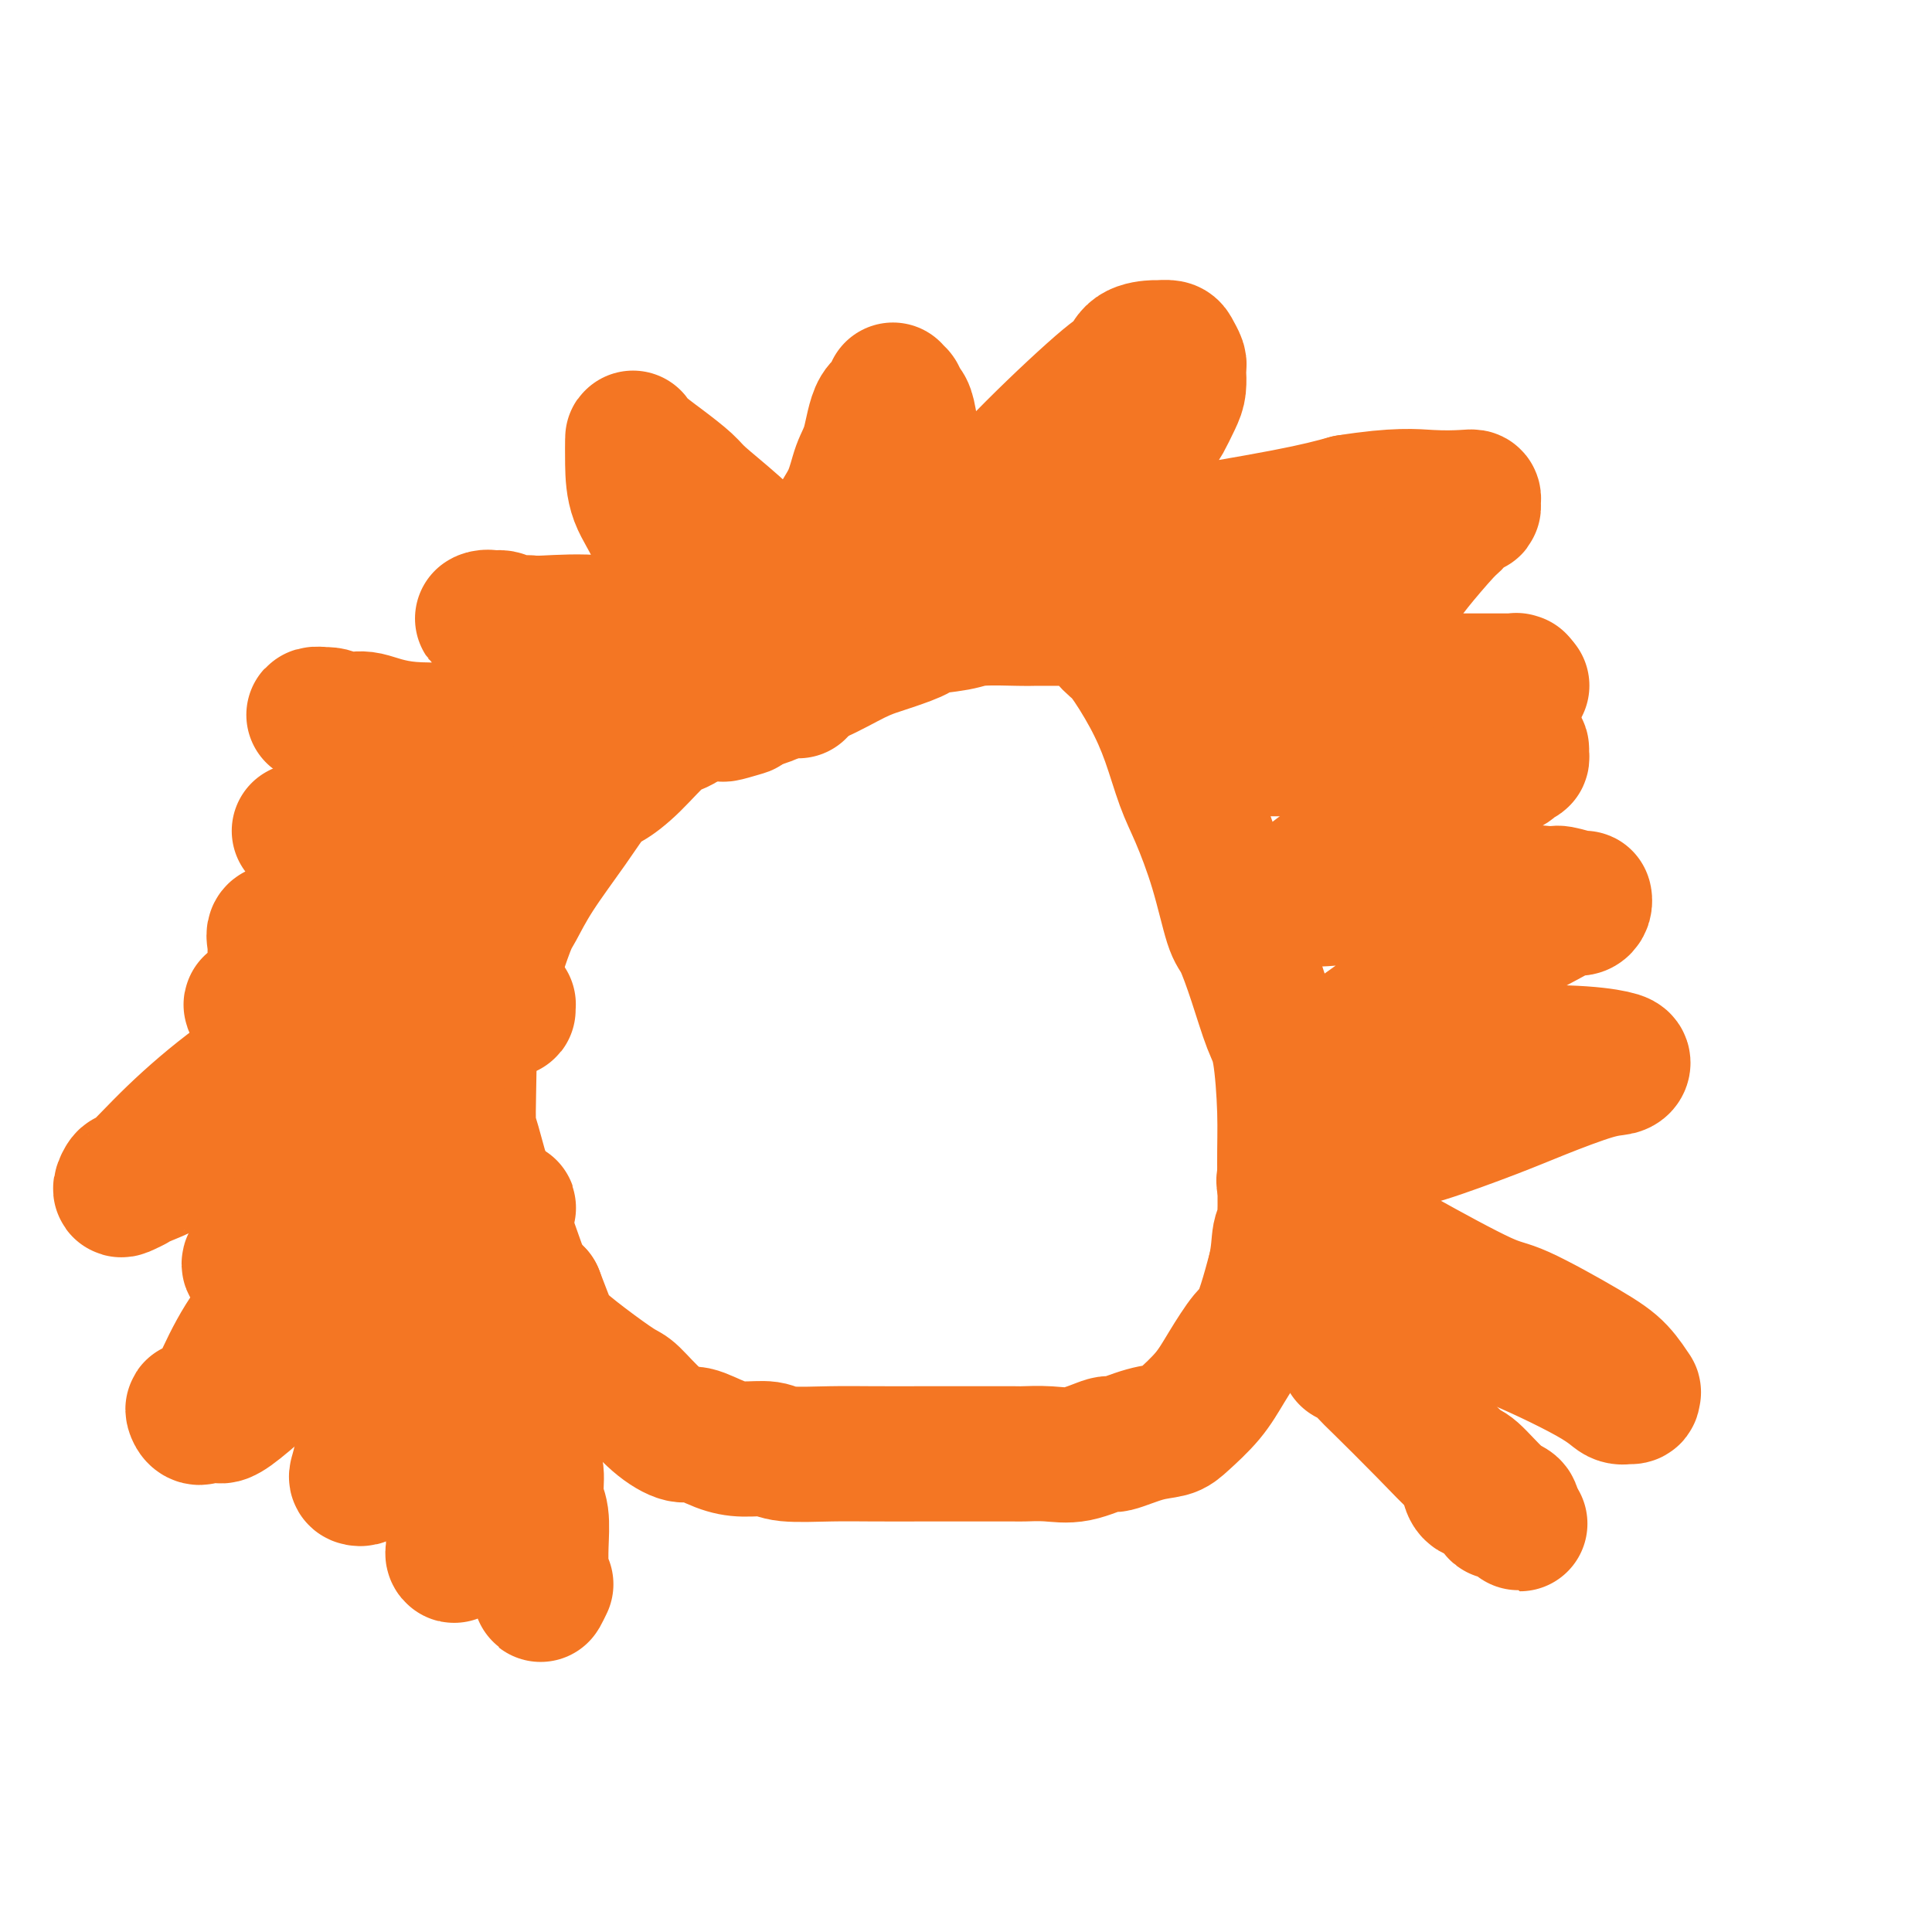
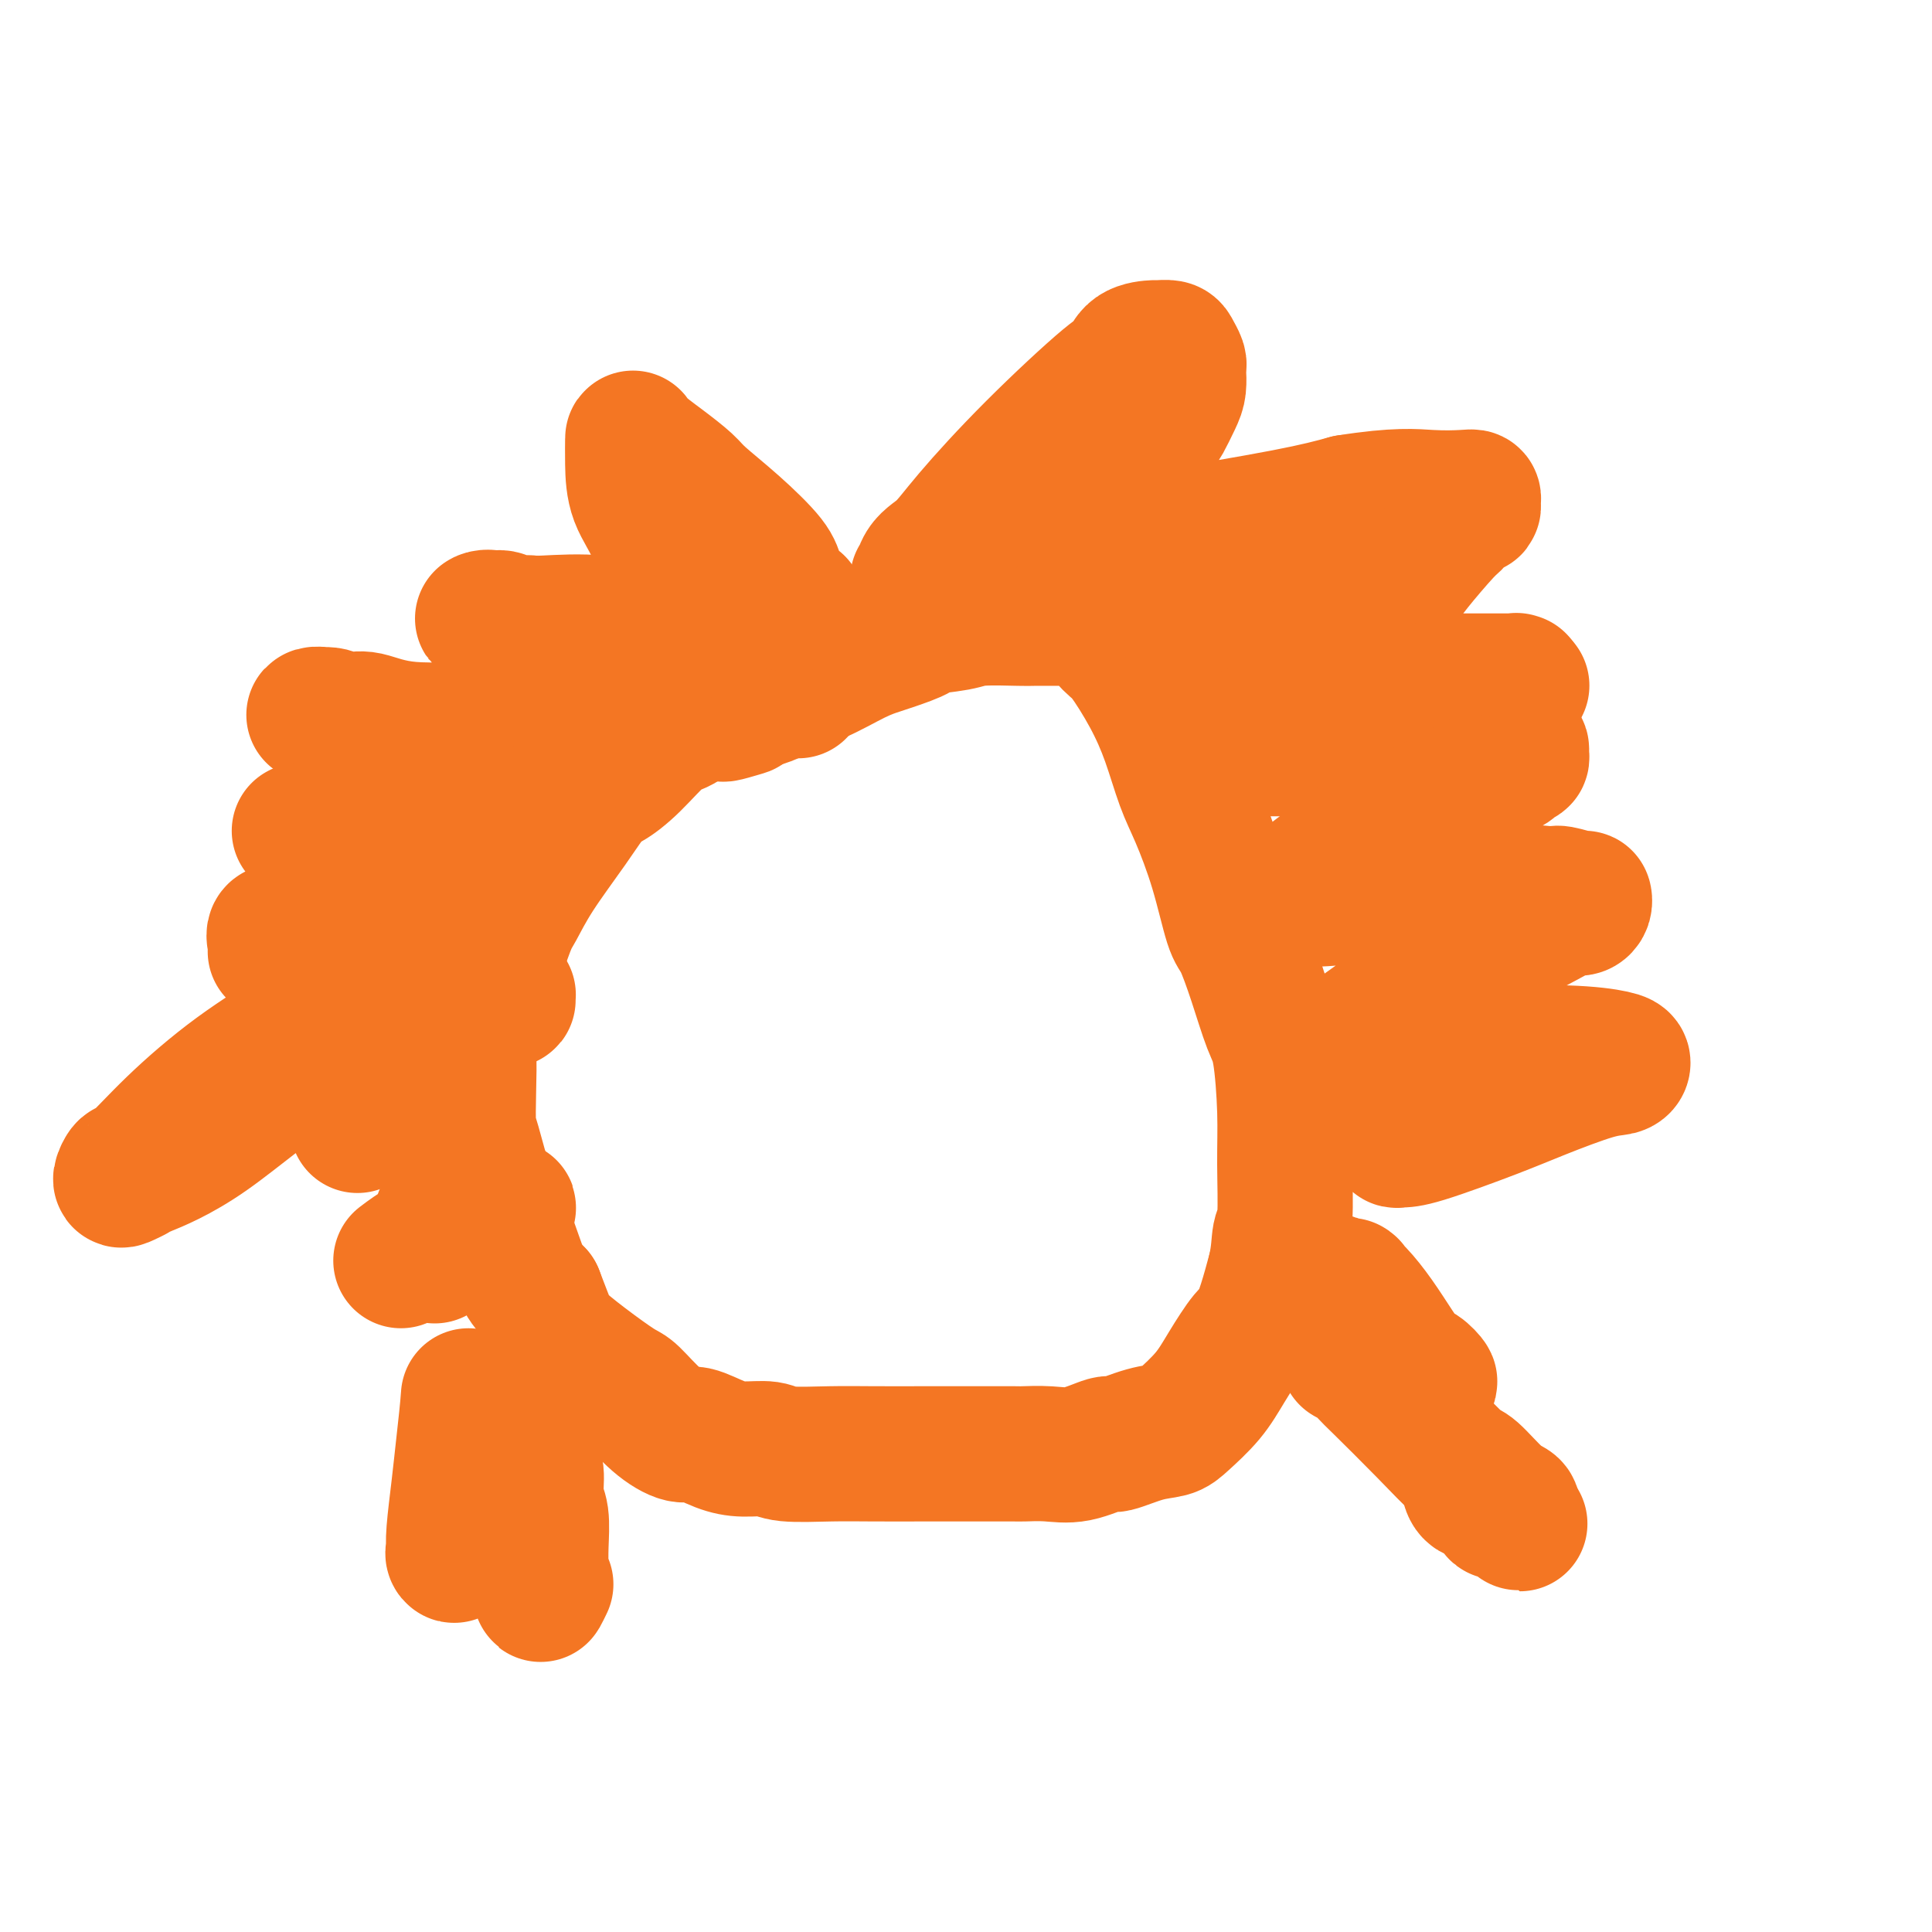
<svg xmlns="http://www.w3.org/2000/svg" viewBox="0 0 400 400" version="1.1">
  <g fill="none" stroke="#F47623" stroke-width="28" stroke-linecap="round" stroke-linejoin="round">
    <path d="M165,143c0.240,0.000 0.479,0.000 0,0c-0.479,-0.000 -1.678,-0.001 -2,0c-0.322,0.001 0.232,0.003 0,0c-0.232,-0.003 -1.249,-0.011 -2,0c-0.751,0.011 -1.237,0.042 -2,0c-0.763,-0.042 -1.805,-0.156 -3,0c-1.195,0.156 -2.545,0.582 -4,1c-1.455,0.418 -3.016,0.826 -5,2c-1.984,1.174 -4.392,3.112 -6,4c-1.608,0.888 -2.415,0.725 -4,2c-1.585,1.275 -3.946,3.987 -6,6c-2.054,2.013 -3.800,3.327 -5,4c-1.200,0.673 -1.853,0.706 -3,2c-1.147,1.294 -2.787,3.850 -5,7c-2.213,3.150 -5.000,6.895 -7,10c-2.000,3.105 -3.213,5.571 -4,7c-0.787,1.429 -1.150,1.820 -2,4c-0.850,2.180 -2.189,6.149 -3,9c-0.811,2.851 -1.093,4.585 -2,7c-0.907,2.415 -2.437,5.512 -3,7c-0.563,1.488 -0.157,1.368 0,3c0.157,1.632 0.065,5.017 0,8c-0.065,2.983 -0.103,5.565 0,7c0.103,1.435 0.348,1.724 1,4c0.652,2.276 1.711,6.538 3,10c1.289,3.462 2.809,6.124 4,9c1.191,2.876 2.055,5.964 3,8c0.945,2.036 1.973,3.018 3,4" />
    <path d="M111,268c2.813,7.227 2.845,7.795 4,9c1.155,1.205 3.433,3.049 6,5c2.567,1.951 5.423,4.010 7,5c1.577,0.990 1.873,0.913 3,2c1.127,1.087 3.083,3.339 5,5c1.917,1.661 3.795,2.731 5,3c1.205,0.269 1.738,-0.264 3,0c1.262,0.264 3.251,1.325 5,2c1.749,0.675 3.256,0.966 5,1c1.744,0.034 3.726,-0.187 5,0c1.274,0.187 1.840,0.782 4,1c2.160,0.218 5.912,0.058 9,0c3.088,-0.058 5.511,-0.016 9,0c3.489,0.016 8.045,0.004 10,0c1.955,-0.004 1.309,-0.002 3,0c1.691,0.002 5.720,0.003 9,0c3.280,-0.003 5.811,-0.009 7,0c1.189,0.009 1.035,0.032 2,0c0.965,-0.032 3.047,-0.121 5,0c1.953,0.121 3.776,0.450 6,0c2.224,-0.450 4.848,-1.679 6,-2c1.152,-0.321 0.832,0.268 2,0c1.168,-0.268 3.823,-1.391 6,-2c2.177,-0.609 3.875,-0.703 5,-1c1.125,-0.297 1.677,-0.798 3,-2c1.323,-1.202 3.418,-3.106 5,-5c1.582,-1.894 2.650,-3.778 4,-6c1.350,-2.222 2.980,-4.781 4,-6c1.020,-1.219 1.428,-1.097 2,-2c0.572,-0.903 1.306,-2.829 2,-5c0.694,-2.171 1.347,-4.585 2,-7" />
    <path d="M264,263c0.784,-3.343 0.744,-5.700 1,-7c0.256,-1.300 0.810,-1.544 1,-4c0.190,-2.456 0.018,-7.126 0,-11c-0.018,-3.874 0.119,-6.954 0,-11c-0.119,-4.046 -0.492,-9.059 -1,-12c-0.508,-2.941 -1.149,-3.811 -2,-6c-0.851,-2.189 -1.911,-5.697 -3,-9c-1.089,-3.303 -2.206,-6.399 -3,-8c-0.794,-1.601 -1.265,-1.706 -2,-4c-0.735,-2.294 -1.735,-6.777 -3,-11c-1.265,-4.223 -2.797,-8.185 -4,-11c-1.203,-2.815 -2.078,-4.481 -3,-7c-0.922,-2.519 -1.891,-5.890 -3,-9c-1.109,-3.110 -2.358,-5.958 -4,-9c-1.642,-3.042 -3.677,-6.279 -5,-8c-1.323,-1.721 -1.934,-1.925 -3,-3c-1.066,-1.075 -2.586,-3.021 -4,-4c-1.414,-0.979 -2.723,-0.991 -5,-1c-2.277,-0.009 -5.523,-0.013 -7,0c-1.477,0.013 -1.186,0.044 -3,0c-1.814,-0.044 -5.732,-0.163 -8,0c-2.268,0.163 -2.885,0.607 -5,1c-2.115,0.393 -5.728,0.736 -7,1c-1.272,0.264 -0.204,0.448 -1,1c-0.796,0.552 -3.456,1.471 -5,2c-1.544,0.529 -1.972,0.670 -3,1c-1.028,0.330 -2.657,0.851 -5,2c-2.343,1.149 -5.401,2.927 -8,4c-2.599,1.073 -4.738,1.443 -6,2c-1.262,0.557 -1.646,1.302 -3,2c-1.354,0.698 -3.677,1.349 -6,2" />
    <path d="M154,146c-7.844,3.022 -2.956,1.578 -1,1c1.956,-0.578 0.978,-0.289 0,0" />
-     <path d="M163,138c0.000,0.168 0.001,0.337 0,0c-0.001,-0.337 -0.003,-1.179 0,-2c0.003,-0.821 0.012,-1.621 0,-2c-0.012,-0.379 -0.044,-0.336 0,-1c0.044,-0.664 0.165,-2.034 1,-4c0.835,-1.966 2.383,-4.528 3,-6c0.617,-1.472 0.301,-1.853 1,-4c0.699,-2.147 2.412,-6.061 4,-9c1.588,-2.939 3.050,-4.905 4,-7c0.950,-2.095 1.390,-4.320 2,-6c0.610,-1.680 1.392,-2.815 2,-5c0.608,-2.185 1.043,-5.420 2,-7c0.957,-1.580 2.438,-1.506 3,-2c0.562,-0.494 0.206,-1.555 0,-2c-0.206,-0.445 -0.262,-0.274 0,0c0.262,0.274 0.844,0.650 1,1c0.156,0.350 -0.112,0.672 0,1c0.112,0.328 0.604,0.661 1,1c0.396,0.339 0.694,0.683 1,2c0.306,1.317 0.618,3.607 1,6c0.382,2.393 0.834,4.888 1,6c0.166,1.112 0.044,0.841 0,2c-0.044,1.159 -0.012,3.746 0,7c0.012,3.254 0.003,7.173 0,9c-0.003,1.827 -0.001,1.562 0,2c0.001,0.438 0.000,1.579 0,2c-0.000,0.421 -0.000,0.120 0,0c0.000,-0.120 0.000,-0.060 0,0" />
    <path d="M190,120c0.041,3.125 0.144,-0.064 1,-2c0.856,-1.936 2.467,-2.621 4,-4c1.533,-1.379 2.989,-3.452 6,-7c3.011,-3.548 7.578,-8.573 13,-14c5.422,-5.427 11.700,-11.258 15,-14c3.300,-2.742 3.623,-2.396 4,-3c0.377,-0.604 0.808,-2.160 2,-3c1.192,-0.840 3.146,-0.965 4,-1c0.854,-0.035 0.607,0.018 1,0c0.393,-0.018 1.426,-0.109 2,0c0.574,0.109 0.690,0.417 1,1c0.310,0.583 0.813,1.442 1,2c0.187,0.558 0.057,0.816 0,1c-0.057,0.184 -0.041,0.296 0,1c0.041,0.704 0.107,2.002 0,3c-0.107,0.998 -0.387,1.698 -1,3c-0.613,1.302 -1.559,3.207 -2,4c-0.441,0.793 -0.377,0.476 -2,3c-1.623,2.524 -4.932,7.890 -7,12c-2.068,4.110 -2.894,6.965 -4,9c-1.106,2.035 -2.493,3.249 -3,4c-0.507,0.751 -0.133,1.038 0,2c0.133,0.962 0.027,2.599 0,3c-0.027,0.401 0.026,-0.434 2,-2c1.974,-1.566 5.869,-3.863 8,-5c2.131,-1.137 2.497,-1.114 8,-2c5.503,-0.886 16.144,-2.682 23,-4c6.856,-1.318 9.928,-2.159 13,-3" />
    <path d="M279,104c10.265,-1.622 13.928,-1.177 17,-1c3.072,0.177 5.553,0.085 7,0c1.447,-0.085 1.859,-0.165 2,0c0.141,0.165 0.010,0.573 0,1c-0.010,0.427 0.101,0.872 0,1c-0.101,0.128 -0.412,-0.061 -1,0c-0.588,0.061 -1.451,0.370 -2,1c-0.549,0.630 -0.783,1.579 -1,2c-0.217,0.421 -0.418,0.314 -2,2c-1.582,1.686 -4.546,5.166 -6,7c-1.454,1.834 -1.400,2.022 -4,4c-2.600,1.978 -7.855,5.745 -12,9c-4.145,3.255 -7.179,5.996 -9,8c-1.821,2.004 -2.427,3.270 -3,4c-0.573,0.730 -1.112,0.925 -1,1c0.112,0.075 0.876,0.030 1,0c0.124,-0.030 -0.392,-0.047 0,0c0.392,0.047 1.693,0.156 3,0c1.307,-0.156 2.620,-0.578 5,-1c2.380,-0.422 5.826,-0.845 8,-1c2.174,-0.155 3.076,-0.041 6,0c2.924,0.041 7.869,0.010 12,0c4.131,-0.010 7.446,0.001 10,0c2.554,-0.001 4.346,-0.014 5,0c0.654,0.014 0.170,0.056 0,0c-0.170,-0.056 -0.025,-0.211 0,0c0.025,0.211 -0.070,0.788 0,1c0.070,0.212 0.306,0.061 0,0c-0.306,-0.061 -1.153,-0.030 -2,0" />
    <path d="M312,142c6.902,-0.047 0.657,-0.163 -4,0c-4.657,0.163 -7.726,0.605 -9,1c-1.274,0.395 -0.751,0.744 -7,0c-6.249,-0.744 -19.268,-2.581 -27,-4c-7.732,-1.419 -10.177,-2.418 -12,-3c-1.823,-0.582 -3.024,-0.745 -4,-1c-0.976,-0.255 -1.728,-0.603 -2,-1c-0.272,-0.397 -0.064,-0.843 0,-1c0.064,-0.157 -0.015,-0.024 0,0c0.015,0.024 0.123,-0.059 1,-1c0.877,-0.941 2.523,-2.739 5,-4c2.477,-1.261 5.787,-1.985 9,-3c3.213,-1.015 6.331,-2.321 8,-3c1.669,-0.679 1.890,-0.730 3,-1c1.110,-0.270 3.110,-0.760 4,-1c0.890,-0.240 0.672,-0.229 1,0c0.328,0.229 1.204,0.677 1,0c-0.204,-0.677 -1.487,-2.479 -2,-3c-0.513,-0.521 -0.257,0.240 0,1" />
    <path d="M277,118c4.866,-1.860 2.031,0.991 1,2c-1.031,1.009 -0.258,0.175 0,1c0.258,0.825 -0.001,3.308 0,5c0.001,1.692 0.260,2.593 0,3c-0.260,0.407 -1.038,0.321 -2,2c-0.962,1.679 -2.107,5.122 -3,7c-0.893,1.878 -1.534,2.192 -3,4c-1.466,1.808 -3.757,5.111 -6,7c-2.243,1.889 -4.440,2.362 -6,3c-1.560,0.638 -2.485,1.439 -3,2c-0.515,0.561 -0.621,0.882 -1,1c-0.379,0.118 -1.030,0.032 -1,0c0.030,-0.032 0.742,-0.008 1,0c0.258,0.008 0.064,0.002 1,0c0.936,-0.002 3.003,-0.001 4,0c0.997,0.001 0.923,0.000 3,0c2.077,-0.000 6.304,0.000 11,0c4.696,-0.000 9.861,-0.001 15,0c5.139,0.001 10.252,0.003 14,0c3.748,-0.003 6.129,-0.011 8,0c1.871,0.011 3.231,0.040 4,0c0.769,-0.040 0.948,-0.151 1,0c0.052,0.151 -0.023,0.564 0,1c0.023,0.436 0.144,0.896 0,1c-0.144,0.104 -0.554,-0.147 -1,0c-0.446,0.147 -0.928,0.694 -1,1c-0.072,0.306 0.265,0.373 -1,1c-1.265,0.627 -4.133,1.813 -7,3" />
    <path d="M305,162c-4.256,2.560 -10.396,5.460 -14,7c-3.604,1.540 -4.671,1.719 -8,4c-3.329,2.281 -8.919,6.663 -12,9c-3.081,2.337 -3.651,2.627 -4,3c-0.349,0.373 -0.476,0.828 0,1c0.476,0.172 1.554,0.061 2,0c0.446,-0.061 0.258,-0.072 1,0c0.742,0.072 2.412,0.229 5,0c2.588,-0.229 6.095,-0.842 8,-1c1.905,-0.158 2.209,0.139 5,0c2.791,-0.139 8.068,-0.713 12,-1c3.932,-0.287 6.517,-0.288 10,0c3.483,0.288 7.862,0.864 10,1c2.138,0.136 2.035,-0.170 3,0c0.965,0.170 2.999,0.815 4,1c1.001,0.185 0.969,-0.091 1,0c0.031,0.091 0.126,0.548 0,1c-0.126,0.452 -0.474,0.897 -1,1c-0.526,0.103 -1.230,-0.136 -2,0c-0.770,0.136 -1.608,0.648 -6,3c-4.392,2.352 -12.340,6.543 -17,9c-4.660,2.457 -6.033,3.180 -10,6c-3.967,2.820 -10.529,7.736 -14,10c-3.471,2.264 -3.852,1.875 -4,2c-0.148,0.125 -0.065,0.766 0,1c0.065,0.234 0.110,0.063 0,0c-0.110,-0.063 -0.376,-0.017 0,0c0.376,0.017 1.393,0.005 3,0c1.607,-0.005 3.803,-0.002 6,0" />
    <path d="M283,219c1.924,-0.071 2.235,-0.748 5,-1c2.765,-0.252 7.985,-0.079 11,0c3.015,0.079 3.826,0.063 8,0c4.174,-0.063 11.711,-0.174 17,0c5.289,0.174 8.328,0.633 10,1c1.672,0.367 1.975,0.641 2,1c0.025,0.359 -0.230,0.804 -1,1c-0.770,0.196 -2.055,0.143 -5,1c-2.945,0.857 -7.549,2.623 -11,4c-3.451,1.377 -5.747,2.365 -10,4c-4.253,1.635 -10.463,3.916 -14,5c-3.537,1.084 -4.402,0.971 -5,1c-0.598,0.029 -0.930,0.200 -1,0c-0.070,-0.200 0.123,-0.771 0,-1c-0.123,-0.229 -0.561,-0.114 -1,0" />
-     <path d="M288,235c-7.313,2.806 -2.596,1.820 -2,2c0.596,0.180 -2.930,1.525 -5,2c-2.070,0.475 -2.685,0.079 -5,1c-2.315,0.921 -6.331,3.160 -8,4c-1.669,0.840 -0.990,0.280 -1,0c-0.010,-0.280 -0.710,-0.280 -1,0c-0.290,0.280 -0.170,0.841 0,1c0.170,0.159 0.390,-0.083 1,0c0.610,0.083 1.609,0.492 3,1c1.391,0.508 3.175,1.115 4,2c0.825,0.885 0.691,2.049 3,4c2.309,1.951 7.062,4.688 13,8c5.938,3.312 13.063,7.200 17,9c3.937,1.800 4.687,1.511 8,3c3.313,1.489 9.190,4.757 13,7c3.810,2.243 5.553,3.463 7,5c1.447,1.537 2.600,3.392 3,4c0.400,0.608 0.049,-0.031 0,0c-0.049,0.031 0.204,0.733 0,1c-0.204,0.267 -0.865,0.099 -1,0c-0.135,-0.099 0.255,-0.130 0,0c-0.255,0.130 -1.156,0.421 -2,0c-0.844,-0.421 -1.630,-1.552 -6,-4c-4.370,-2.448 -12.325,-6.211 -17,-8c-4.675,-1.789 -6.070,-1.604 -11,-3c-4.930,-1.396 -13.394,-4.374 -18,-6c-4.606,-1.626 -5.356,-1.899 -6,-2c-0.644,-0.101 -1.184,-0.029 -1,0c0.184,0.029 1.092,0.014 2,0" />
    <path d="M278,266c-9.324,-3.387 -2.633,-0.854 0,0c2.633,0.854 1.209,0.029 1,0c-0.209,-0.029 0.797,0.736 2,2c1.203,1.264 2.604,3.026 4,5c1.396,1.974 2.788,4.160 4,6c1.212,1.840 2.246,3.333 3,4c0.754,0.667 1.229,0.507 2,1c0.771,0.493 1.839,1.641 2,2c0.161,0.359 -0.584,-0.069 -1,0c-0.416,0.069 -0.504,0.636 -2,0c-1.496,-0.636 -4.400,-2.474 -6,-3c-1.600,-0.526 -1.897,0.262 -3,0c-1.103,-0.262 -3.013,-1.572 -4,-2c-0.987,-0.428 -1.050,0.028 -1,0c0.050,-0.028 0.212,-0.539 1,0c0.788,0.539 2.200,2.130 3,3c0.800,0.870 0.987,1.021 3,3c2.013,1.979 5.853,5.787 9,9c3.147,3.213 5.600,5.831 7,7c1.400,1.169 1.745,0.888 3,2c1.255,1.112 3.419,3.618 5,5c1.581,1.382 2.580,1.641 3,2c0.420,0.359 0.263,0.817 0,1c-0.263,0.183 -0.631,0.092 -1,0" />
    <path d="M312,313c5.051,4.904 1.679,1.163 0,0c-1.679,-1.163 -1.665,0.252 -2,0c-0.335,-0.252 -1.018,-2.173 -2,-3c-0.982,-0.827 -2.263,-0.562 -3,-1c-0.737,-0.438 -0.929,-1.579 -1,-2c-0.071,-0.421 -0.020,-0.120 0,0c0.020,0.120 0.010,0.060 0,0" />
    <path d="M165,125c-0.901,0.012 -1.802,0.025 -2,0c-0.198,-0.025 0.308,-0.086 0,-1c-0.308,-0.914 -1.431,-2.680 -2,-4c-0.569,-1.320 -0.583,-2.193 -2,-4c-1.417,-1.807 -4.236,-4.546 -7,-7c-2.764,-2.454 -5.473,-4.623 -7,-6c-1.527,-1.377 -1.874,-1.964 -3,-3c-1.126,-1.036 -3.033,-2.523 -5,-4c-1.967,-1.477 -3.994,-2.944 -5,-4c-1.006,-1.056 -0.993,-1.701 -1,-1c-0.007,0.701 -0.036,2.748 0,5c0.036,2.252 0.138,4.707 1,7c0.862,2.293 2.485,4.422 4,8c1.515,3.578 2.923,8.605 4,12c1.077,3.395 1.822,5.158 2,6c0.178,0.842 -0.211,0.764 0,1c0.211,0.236 1.021,0.788 1,1c-0.021,0.212 -0.874,0.085 -1,0c-0.126,-0.085 0.475,-0.128 -1,0c-1.475,0.128 -5.024,0.426 -8,0c-2.976,-0.426 -5.378,-1.576 -9,-2c-3.622,-0.424 -8.463,-0.121 -11,0c-2.537,0.121 -2.768,0.061 -3,0" />
    <path d="M110,129c-6.149,-0.224 -5.522,-0.786 -6,-1c-0.478,-0.214 -2.060,-0.082 -3,0c-0.940,0.082 -1.239,0.112 -1,0c0.239,-0.112 1.016,-0.367 2,0c0.984,0.367 2.176,1.354 3,2c0.824,0.646 1.281,0.950 3,3c1.719,2.050 4.699,5.845 8,9c3.301,3.155 6.924,5.668 9,7c2.076,1.332 2.607,1.482 3,2c0.393,0.518 0.650,1.404 1,2c0.350,0.596 0.793,0.903 1,1c0.207,0.097 0.179,-0.017 -1,0c-1.179,0.017 -3.509,0.164 -5,0c-1.491,-0.164 -2.142,-0.640 -5,-1c-2.858,-0.360 -7.921,-0.603 -11,-1c-3.079,-0.397 -4.172,-0.947 -8,-1c-3.828,-0.053 -10.389,0.392 -15,0c-4.611,-0.392 -7.272,-1.622 -9,-2c-1.728,-0.378 -2.523,0.094 -4,0c-1.477,-0.094 -3.635,-0.756 -5,-1c-1.365,-0.244 -1.936,-0.070 -2,0c-0.064,0.070 0.381,0.035 1,0c0.619,-0.035 1.412,-0.068 2,0c0.588,0.068 0.970,0.239 3,1c2.030,0.761 5.709,2.111 8,3c2.291,0.889 3.194,1.316 7,3c3.806,1.684 10.516,4.624 15,7c4.484,2.376 6.742,4.188 9,6" />
    <path d="M110,168c6.932,3.503 2.761,2.259 1,2c-1.761,-0.259 -1.113,0.466 0,1c1.113,0.534 2.691,0.875 0,1c-2.691,0.125 -9.653,0.034 -13,0c-3.347,-0.034 -3.081,-0.009 -6,0c-2.919,0.009 -9.022,0.003 -12,0c-2.978,-0.003 -2.831,-0.002 -5,0c-2.169,0.002 -6.656,0.005 -9,0c-2.344,-0.005 -2.546,-0.019 -3,0c-0.454,0.019 -1.159,0.071 -1,0c0.159,-0.071 1.183,-0.265 2,0c0.817,0.265 1.427,0.988 3,1c1.573,0.012 4.109,-0.687 7,0c2.891,0.687 6.137,2.762 8,4c1.863,1.238 2.344,1.641 5,3c2.656,1.359 7.487,3.673 10,5c2.513,1.327 2.709,1.666 3,2c0.291,0.334 0.678,0.663 1,1c0.322,0.337 0.578,0.681 -1,1c-1.578,0.319 -4.991,0.612 -9,1c-4.009,0.388 -8.612,0.873 -11,1c-2.388,0.127 -2.559,-0.102 -5,0c-2.441,0.102 -7.151,0.534 -10,1c-2.849,0.466 -3.835,0.965 -5,1c-1.165,0.035 -2.508,-0.394 -3,0c-0.492,0.394 -0.132,1.611 0,2c0.132,0.389 0.035,-0.049 0,0c-0.035,0.049 -0.010,0.585 0,1c0.010,0.415 0.005,0.707 0,1" />
-     <path d="M57,197c0.216,0.586 0.756,0.052 2,0c1.244,-0.052 3.193,0.379 6,0c2.807,-0.379 6.471,-1.568 8,-2c1.529,-0.432 0.922,-0.105 3,0c2.078,0.105 6.839,-0.010 9,0c2.161,0.010 1.721,0.144 2,0c0.279,-0.144 1.277,-0.568 0,0c-1.277,0.568 -4.828,2.128 -7,3c-2.172,0.872 -2.965,1.056 -5,2c-2.035,0.944 -5.314,2.649 -9,4c-3.686,1.351 -7.781,2.347 -10,3c-2.219,0.653 -2.564,0.963 -3,1c-0.436,0.037 -0.965,-0.200 -1,0c-0.035,0.200 0.424,0.838 2,0c1.576,-0.838 4.270,-3.153 6,-4c1.730,-0.847 2.495,-0.227 4,0c1.505,0.227 3.751,0.061 5,0c1.249,-0.061 1.500,-0.017 2,0c0.500,0.017 1.250,0.009 2,0" />
-     <path d="M73,204c2.013,0.408 0.547,1.429 0,2c-0.547,0.571 -0.173,0.691 0,1c0.173,0.309 0.145,0.808 0,1c-0.145,0.192 -0.409,0.077 -2,1c-1.591,0.923 -4.510,2.882 -6,4c-1.490,1.118 -1.551,1.394 -4,3c-2.449,1.606 -7.287,4.543 -12,8c-4.713,3.457 -9.300,7.435 -13,11c-3.700,3.565 -6.514,6.717 -8,8c-1.486,1.283 -1.643,0.697 -2,1c-0.357,0.303 -0.915,1.494 -1,2c-0.085,0.506 0.301,0.327 1,0c0.699,-0.327 1.711,-0.802 2,-1c0.289,-0.198 -0.146,-0.119 2,-1c2.146,-0.881 6.874,-2.723 13,-7c6.126,-4.277 13.649,-10.988 22,-16c8.351,-5.012 17.530,-8.325 22,-10c4.470,-1.675 4.231,-1.713 6,-2c1.769,-0.287 5.548,-0.824 8,-1c2.452,-0.176 3.579,0.008 4,0c0.421,-0.008 0.136,-0.209 0,0c-0.136,0.209 -0.123,0.828 0,1c0.123,0.172 0.355,-0.103 0,0c-0.355,0.103 -1.298,0.586 -2,1c-0.702,0.414 -1.163,0.760 -2,1c-0.837,0.240 -2.049,0.374 -4,2c-1.951,1.626 -4.641,4.746 -6,7c-1.359,2.254 -1.388,3.644 -4,6c-2.612,2.356 -7.806,5.678 -13,9" />
-     <path d="M74,235c-6.887,6.614 -8.604,9.649 -11,13c-2.396,3.351 -5.471,7.016 -7,9c-1.529,1.984 -1.512,2.285 -2,3c-0.488,0.715 -1.480,1.844 -2,2c-0.520,0.156 -0.568,-0.661 0,-1c0.568,-0.339 1.750,-0.198 2,0c0.250,0.198 -0.433,0.455 0,0c0.433,-0.455 1.983,-1.622 3,-2c1.017,-0.378 1.502,0.032 4,-2c2.498,-2.032 7.009,-6.506 11,-10c3.991,-3.494 7.460,-6.008 10,-8c2.540,-1.992 4.149,-3.461 5,-4c0.851,-0.539 0.944,-0.146 1,0c0.056,0.146 0.076,0.047 0,0c-0.076,-0.047 -0.246,-0.040 0,0c0.246,0.040 0.909,0.115 -2,4c-2.909,3.885 -9.390,11.580 -16,18c-6.610,6.420 -13.349,11.563 -18,18c-4.651,6.437 -7.214,14.167 -9,17c-1.786,2.833 -2.795,0.770 -3,0c-0.205,-0.770 0.393,-0.245 1,0c0.607,0.245 1.223,0.212 2,0c0.777,-0.212 1.713,-0.603 2,0c0.287,0.603 -0.077,2.201 3,0c3.077,-2.201 9.593,-8.200 16,-14c6.407,-5.800 12.703,-11.400 19,-17" />
+     <path d="M73,204c-0.547,0.571 -0.173,0.691 0,1c0.173,0.309 0.145,0.808 0,1c-0.145,0.192 -0.409,0.077 -2,1c-1.591,0.923 -4.510,2.882 -6,4c-1.490,1.118 -1.551,1.394 -4,3c-2.449,1.606 -7.287,4.543 -12,8c-4.713,3.457 -9.300,7.435 -13,11c-3.700,3.565 -6.514,6.717 -8,8c-1.486,1.283 -1.643,0.697 -2,1c-0.357,0.303 -0.915,1.494 -1,2c-0.085,0.506 0.301,0.327 1,0c0.699,-0.327 1.711,-0.802 2,-1c0.289,-0.198 -0.146,-0.119 2,-1c2.146,-0.881 6.874,-2.723 13,-7c6.126,-4.277 13.649,-10.988 22,-16c8.351,-5.012 17.530,-8.325 22,-10c4.470,-1.675 4.231,-1.713 6,-2c1.769,-0.287 5.548,-0.824 8,-1c2.452,-0.176 3.579,0.008 4,0c0.421,-0.008 0.136,-0.209 0,0c-0.136,0.209 -0.123,0.828 0,1c0.123,0.172 0.355,-0.103 0,0c-0.355,0.103 -1.298,0.586 -2,1c-0.702,0.414 -1.163,0.760 -2,1c-0.837,0.240 -2.049,0.374 -4,2c-1.951,1.626 -4.641,4.746 -6,7c-1.359,2.254 -1.388,3.644 -4,6c-2.612,2.356 -7.806,5.678 -13,9" />
    <path d="M83,261c6.970,-5.354 6.895,-3.239 9,-4c2.105,-0.761 6.390,-4.397 9,-6c2.610,-1.603 3.545,-1.172 4,-1c0.455,0.172 0.429,0.085 0,0c-0.429,-0.085 -1.260,-0.168 -2,0c-0.740,0.168 -1.390,0.587 -2,1c-0.610,0.413 -1.181,0.819 -3,1c-1.819,0.181 -4.885,0.137 -6,0c-1.115,-0.137 -0.278,-0.367 0,0c0.278,0.367 -0.002,1.329 0,2c0.002,0.671 0.286,1.049 0,2c-0.286,0.951 -1.143,2.476 -2,4" />
-     <path d="M90,260c-0.488,1.375 -0.707,0.811 -1,1c-0.293,0.189 -0.659,1.130 -2,5c-1.341,3.870 -3.658,10.667 -5,14c-1.342,3.333 -1.708,3.201 -2,4c-0.292,0.799 -0.510,2.529 -1,4c-0.490,1.471 -1.251,2.682 -2,5c-0.749,2.318 -1.485,5.743 -2,8c-0.515,2.257 -0.810,3.346 -1,4c-0.190,0.654 -0.276,0.872 0,1c0.276,0.128 0.915,0.164 1,0c0.085,-0.164 -0.383,-0.529 0,-1c0.383,-0.471 1.616,-1.047 3,-3c1.384,-1.953 2.919,-5.284 4,-7c1.081,-1.716 1.709,-1.819 3,-3c1.291,-1.181 3.246,-3.440 5,-5c1.754,-1.560 3.307,-2.419 4,-3c0.693,-0.581 0.525,-0.883 1,-1c0.475,-0.117 1.591,-0.048 2,0c0.409,0.048 0.110,0.075 0,0c-0.110,-0.075 -0.029,-0.251 0,0c0.029,0.251 0.008,0.929 0,2c-0.008,1.071 -0.004,2.536 0,4" />
    <path d="M97,289c-0.182,2.777 -0.637,6.720 -1,10c-0.363,3.280 -0.635,5.896 -1,9c-0.365,3.104 -0.822,6.696 -1,9c-0.178,2.304 -0.077,3.319 0,4c0.077,0.681 0.130,1.026 0,1c-0.130,-0.026 -0.445,-0.424 0,-1c0.445,-0.576 1.648,-1.330 2,-2c0.352,-0.670 -0.147,-1.255 1,-3c1.147,-1.745 3.940,-4.650 6,-7c2.060,-2.350 3.388,-4.143 4,-5c0.612,-0.857 0.508,-0.776 1,-1c0.492,-0.224 1.581,-0.751 2,-1c0.419,-0.249 0.169,-0.218 0,0c-0.169,0.218 -0.255,0.623 0,1c0.255,0.377 0.853,0.725 1,2c0.147,1.275 -0.157,3.476 0,5c0.157,1.524 0.773,2.371 1,4c0.227,1.629 0.064,4.039 0,6c-0.064,1.961 -0.027,3.474 0,5c0.027,1.526 0.046,3.065 0,4c-0.046,0.935 -0.156,1.267 0,1c0.156,-0.267 0.578,-1.134 1,-2" />
  </g>
</svg>